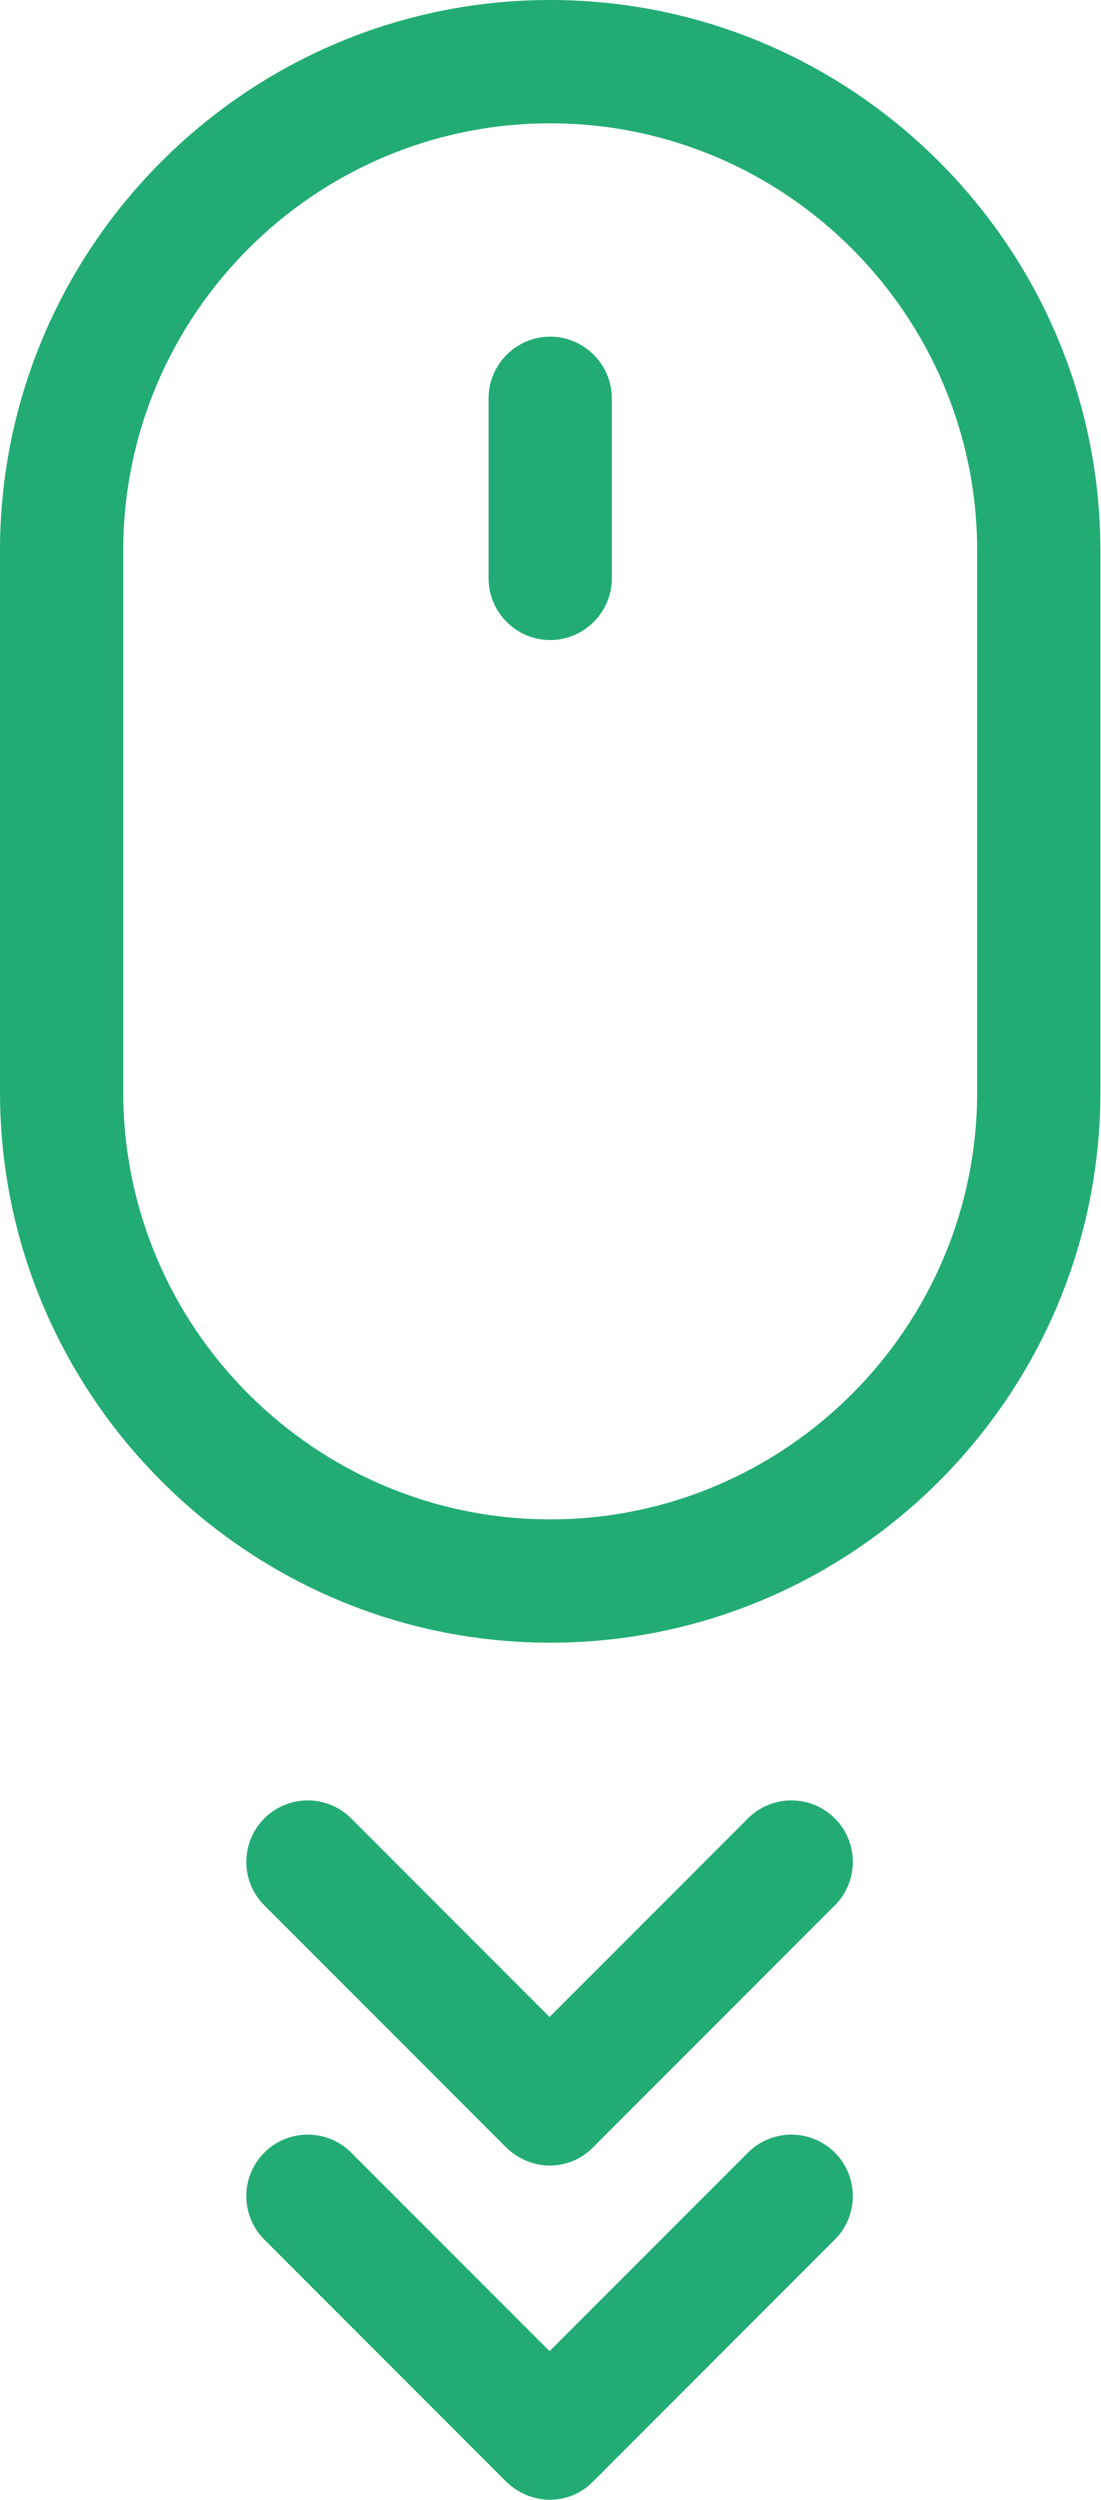
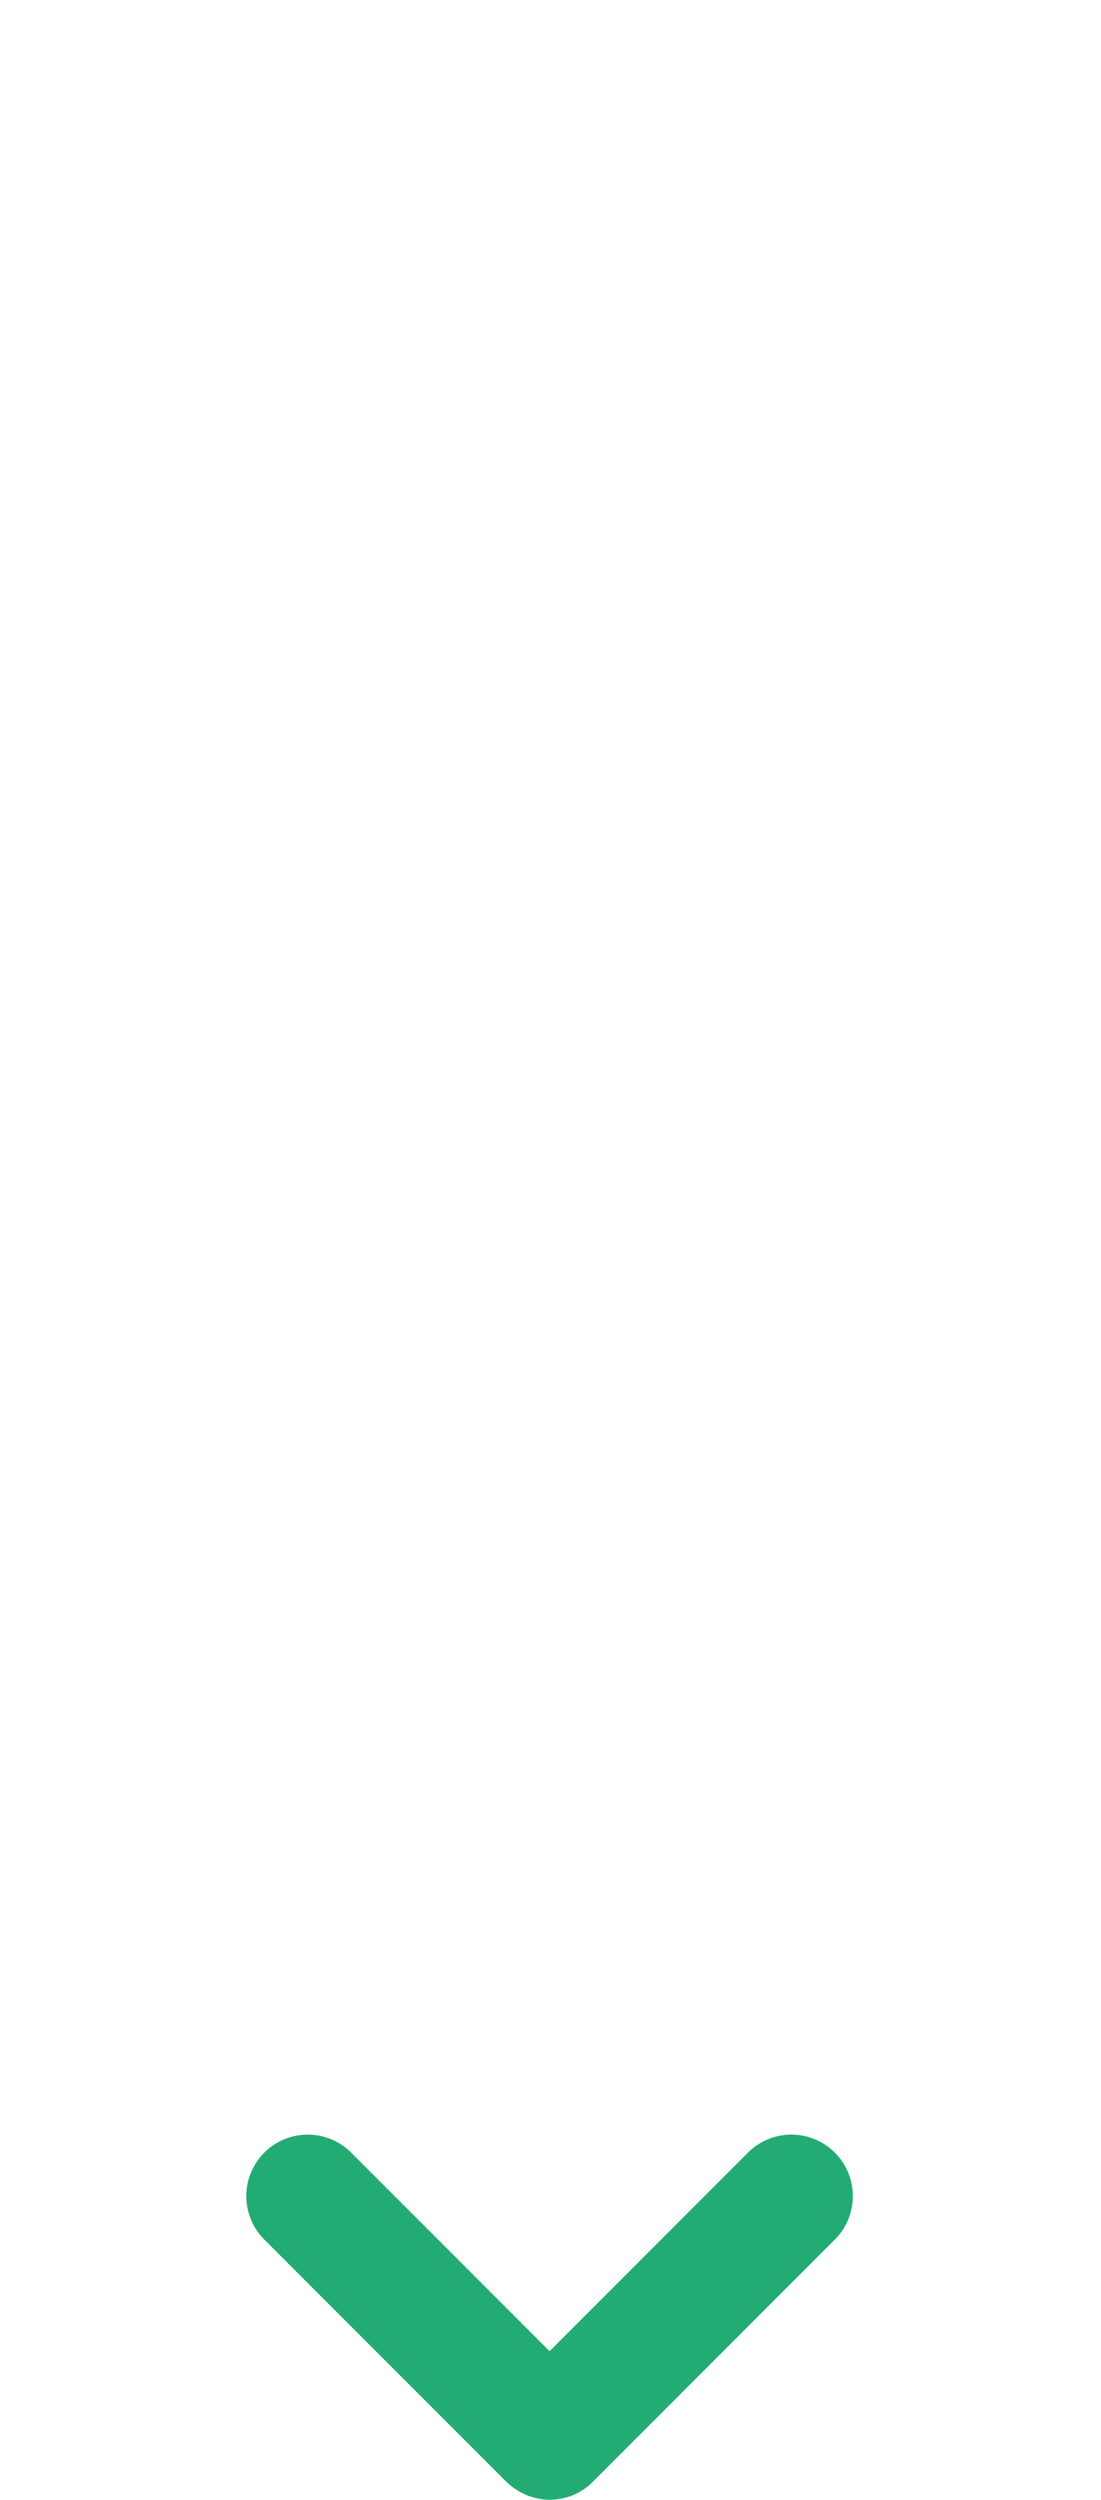
<svg xmlns="http://www.w3.org/2000/svg" id="b" viewBox="0 0 17.87 40.54">
  <defs>
    <style>.d{fill:#22ac73;stroke-width:0}</style>
  </defs>
  <g id="c">
-     <path class="d" d="M8.93 26.64C4.01 26.64 0 22.63 0 17.71V8.93C0 4.01 4.01 0 8.93 0s8.93 4.01 8.93 8.93v8.78c0 4.93-4.01 8.93-8.93 8.93ZM8.93 2C5.11 2 2 5.11 2 8.93v8.78c0 3.82 3.11 6.93 6.93 6.93s6.93-3.11 6.93-6.93V8.93C15.86 5.11 12.75 2 8.93 2Z" />
-     <path class="d" d="M8.93 10.38c-.55 0-1-.45-1-1V6.46c0-.55.45-1 1-1s1 .45 1 1v2.92c0 .55-.45 1-1 1Zm0 24.74c-.26 0-.51-.1-.71-.29L4.29 30.9a.996.996 0 1 1 1.41-1.41l3.22 3.22 3.22-3.22a.996.996 0 1 1 1.41 1.41l-3.93 3.93c-.2.2-.45.29-.71.29Z" />
    <path class="d" d="M8.93 40.54c-.26 0-.51-.1-.71-.29l-3.93-3.93a.996.996 0 1 1 1.41-1.41l3.22 3.22 3.22-3.22a.996.996 0 1 1 1.41 1.41l-3.93 3.93c-.2.2-.45.29-.71.29Z" />
  </g>
</svg>